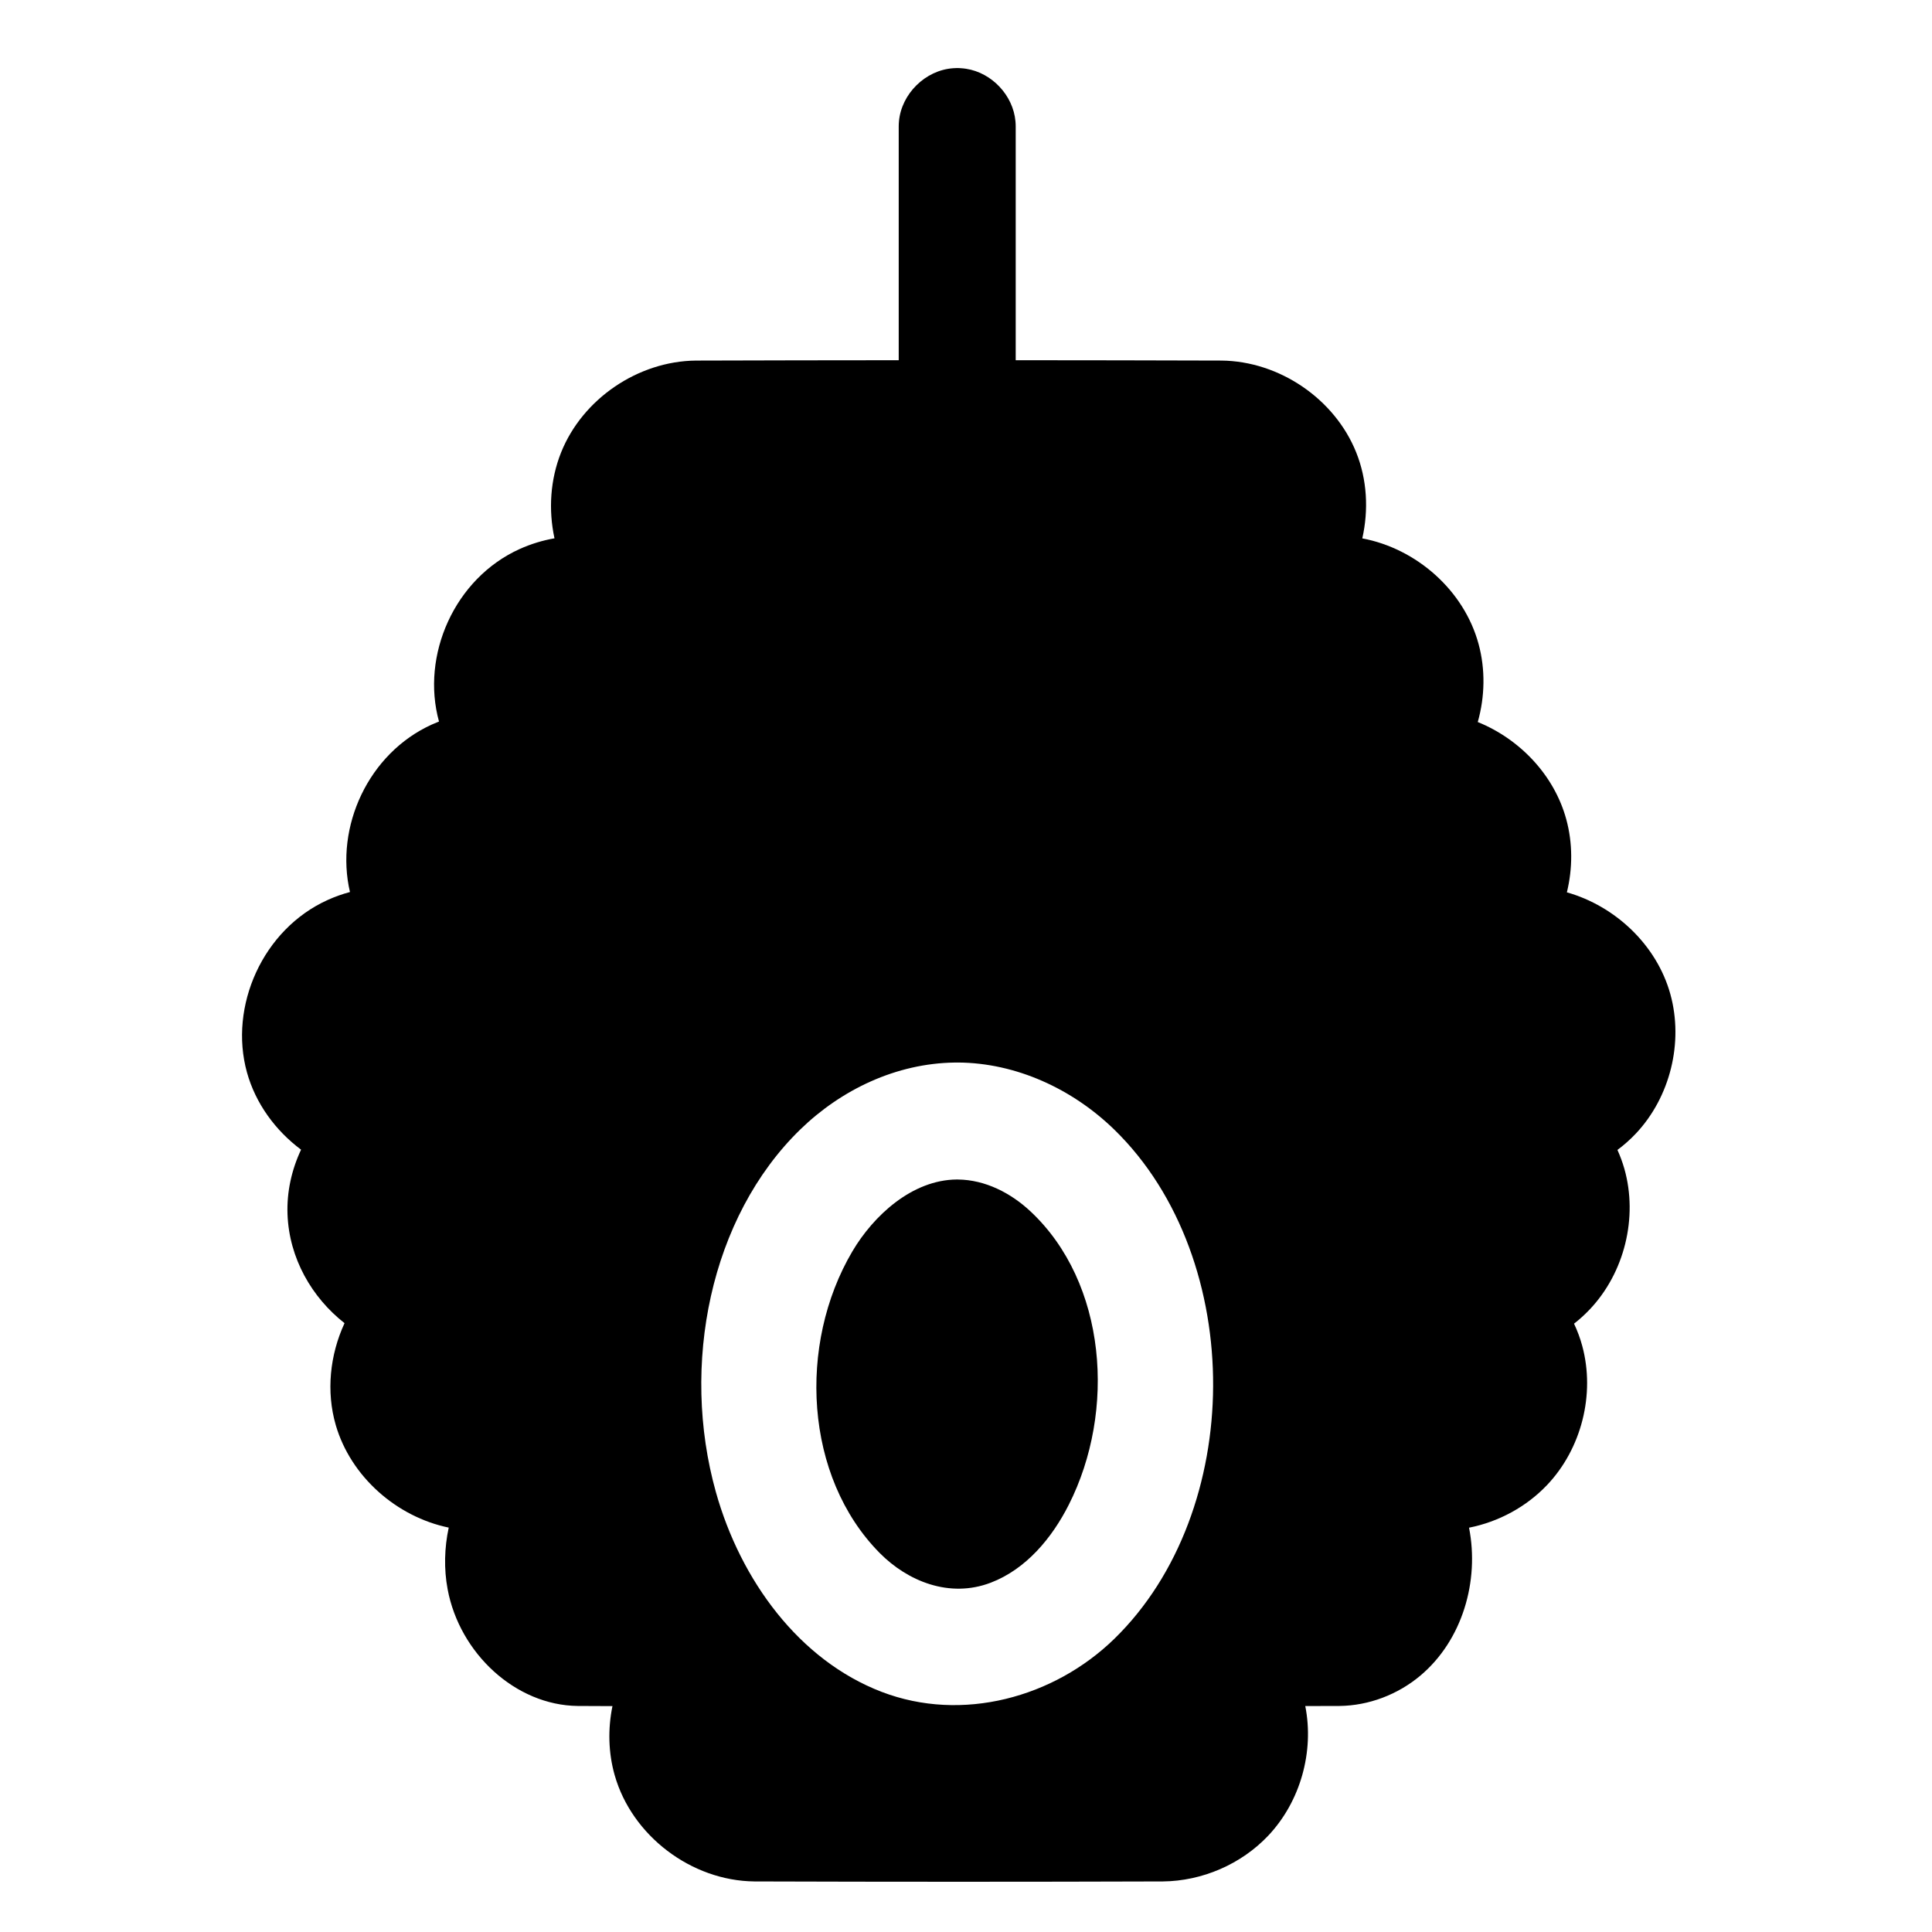
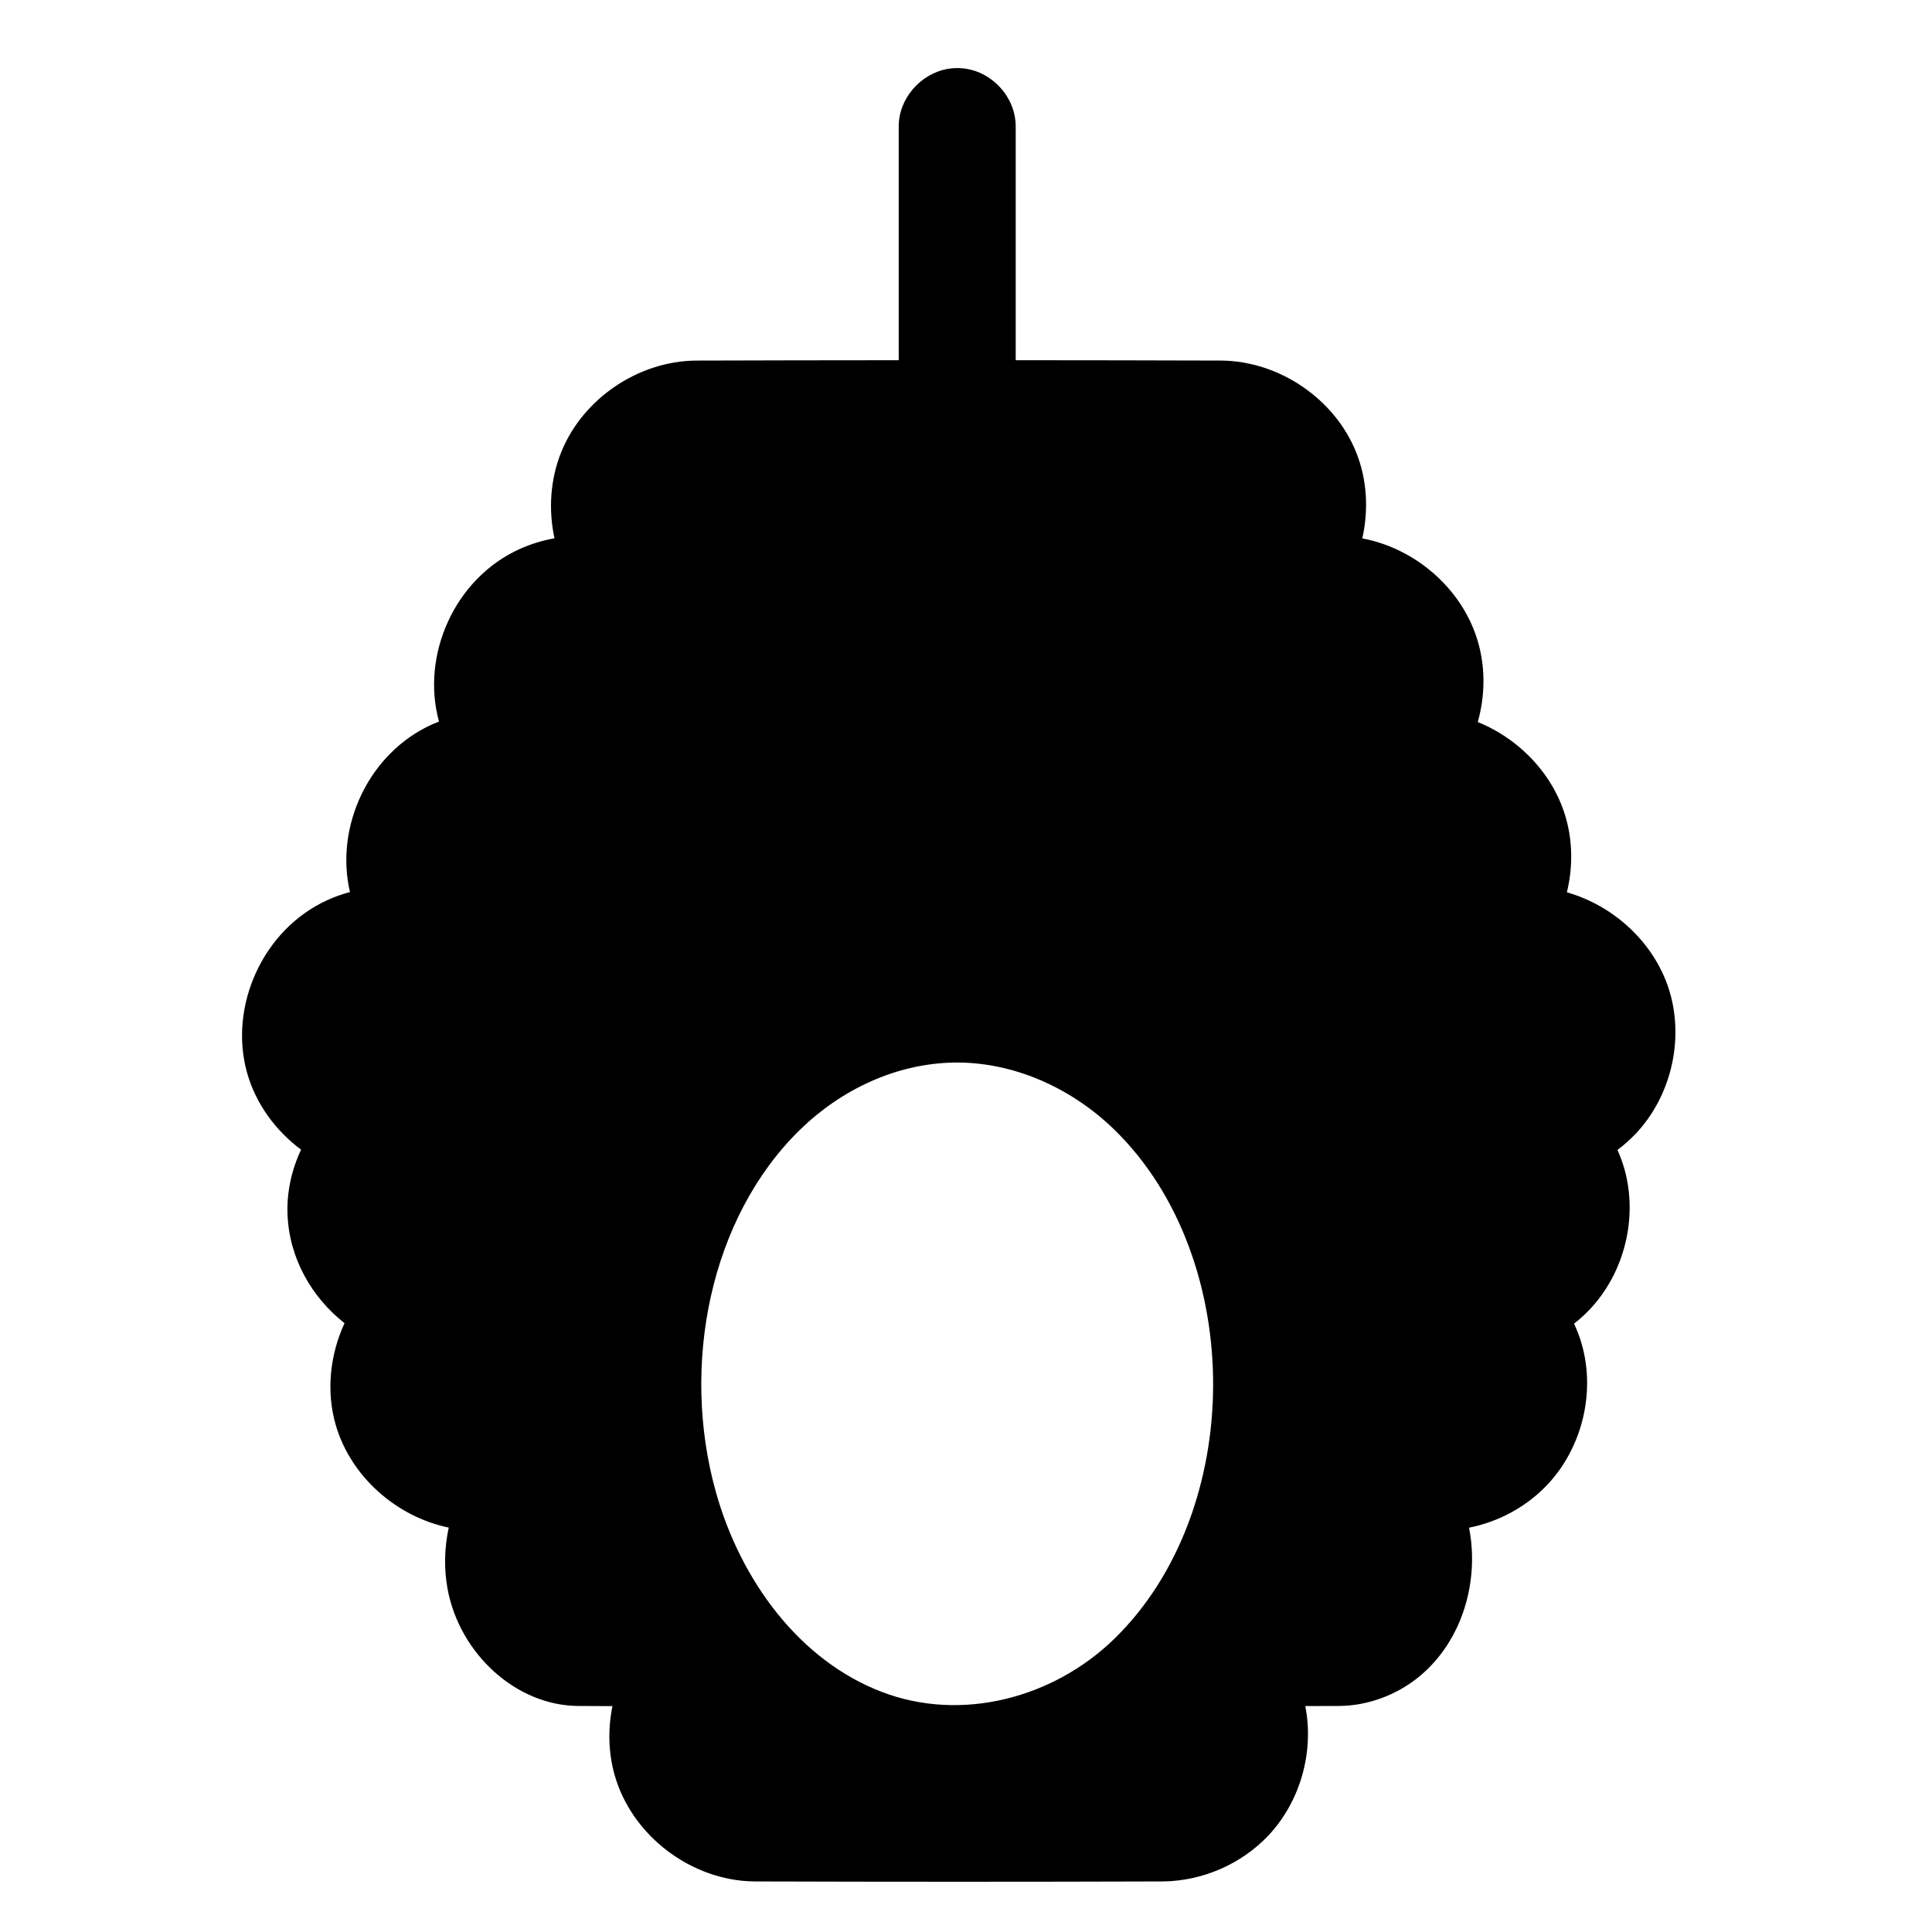
<svg xmlns="http://www.w3.org/2000/svg" fill="#000000" width="800px" height="800px" version="1.1" viewBox="144 144 512 512">
  <g fill-rule="evenodd">
    <path d="m382.17 239.46v-61.914c0.016-0.613 0.008-0.758 0.062-1.371 0.641-7.254 6.953-13.602 14.406-14.098 1.336-0.086 1.637-0.016 2.062 0 0.605 0.051 0.762 0.059 1.363 0.152 6.754 1.055 12.434 7 13.047 13.945 0.055 0.613 0.047 0.758 0.062 1.371v61.914c18.168 0.008 36.336 0.039 54.504 0.094 15.332 0.148 30.027 10.129 35.723 24.32 2.898 7.211 3.328 15.246 1.621 22.805 14.316 2.684 26.957 13.742 30.816 27.988 1.832 6.742 1.684 13.961-0.215 20.68 11.137 4.504 20.289 14.082 23.469 25.828 1.707 6.285 1.691 12.98 0.148 19.305 12.836 3.629 23.816 13.961 27.422 26.98 3.535 12.773-0.031 27.27-9.129 36.934-1.504 1.59-3.141 3.047-4.894 4.348 0.73 1.613 1.344 3.281 1.832 4.984 3.664 12.922 0.031 27.625-9.23 37.344-1.273 1.336-2.644 2.582-4.102 3.715 0.891 1.898 1.629 3.867 2.176 5.906 3.465 12.789-0.199 27.273-9.355 36.887-5.5 5.773-12.797 9.719-20.648 11.277 2.793 14.16-1.781 29.863-12.91 39.211-5.961 5.008-13.645 7.945-21.418 8.031-3.023 0.008-6.051 0.016-9.074 0.023 2.402 12.09-1.289 25.289-9.766 34.297-7.172 7.609-17.512 12.082-27.969 12.184-36.078 0.117-72.16 0.117-108.24 0-16.734-0.164-32.477-12.113-37.035-28.152-1.691-5.941-1.828-12.27-0.59-18.312-3.062-0.016-6.129-0.023-9.191-0.039-16.496-0.172-31.32-13.953-34.492-30.934-1.008-5.379-0.859-10.969 0.293-16.332-13.816-2.859-25.957-13.504-29.934-27.16-2.578-8.891-1.57-18.586 2.32-27.02-8.691-6.828-14.668-17.199-15.109-28.832-0.223-5.945 1.086-11.812 3.59-17.145-6.812-5.086-12.059-12.262-14.34-20.488-4.844-17.492 4.156-37.895 21.395-45.684 1.906-0.867 3.883-1.566 5.906-2.109-4.047-17.199 4.852-36.785 21.754-44.41 0.605-0.273 1.219-0.527 1.84-0.77-4.836-17.508 4.074-37.914 21.414-45.738 2.93-1.316 6.031-2.262 9.191-2.82-1.641-7.555-1.121-15.594 1.762-22.781 5.68-14.16 20.352-24.172 35.723-24.32 17.914-0.055 35.824-0.086 53.738-0.094zm15.742 186.12c15.355 0.098 30.266 6.973 41.359 17.754 17.742 17.254 26.336 42.941 26.219 68.023-0.113 24.812-8.789 50.023-26.219 66.984-15.961 15.523-40.289 22.199-61.621 14.02-21.836-8.371-37.375-29.523-43.941-52.969-9.391-33.555-1.562-72.781 22.363-96.059 10.938-10.633 25.492-17.531 40.902-17.746 0.309-0.008 0.625-0.008 0.938-0.008z" />
-     <path d="m397.57 456.58c-11.875 0.078-22.129 9.621-27.699 19.074-14.488 24.578-12.75 59.695 7.269 79.918 7.34 7.418 18.449 12.062 29.449 7.844 9.383-3.598 16.207-11.871 20.629-20.598 12.621-24.891 10.074-58.883-10.121-77.785-5.219-4.883-12-8.375-19.219-8.449-0.105 0-0.207-0.004-0.309-0.004z" />
  </g>
</svg>